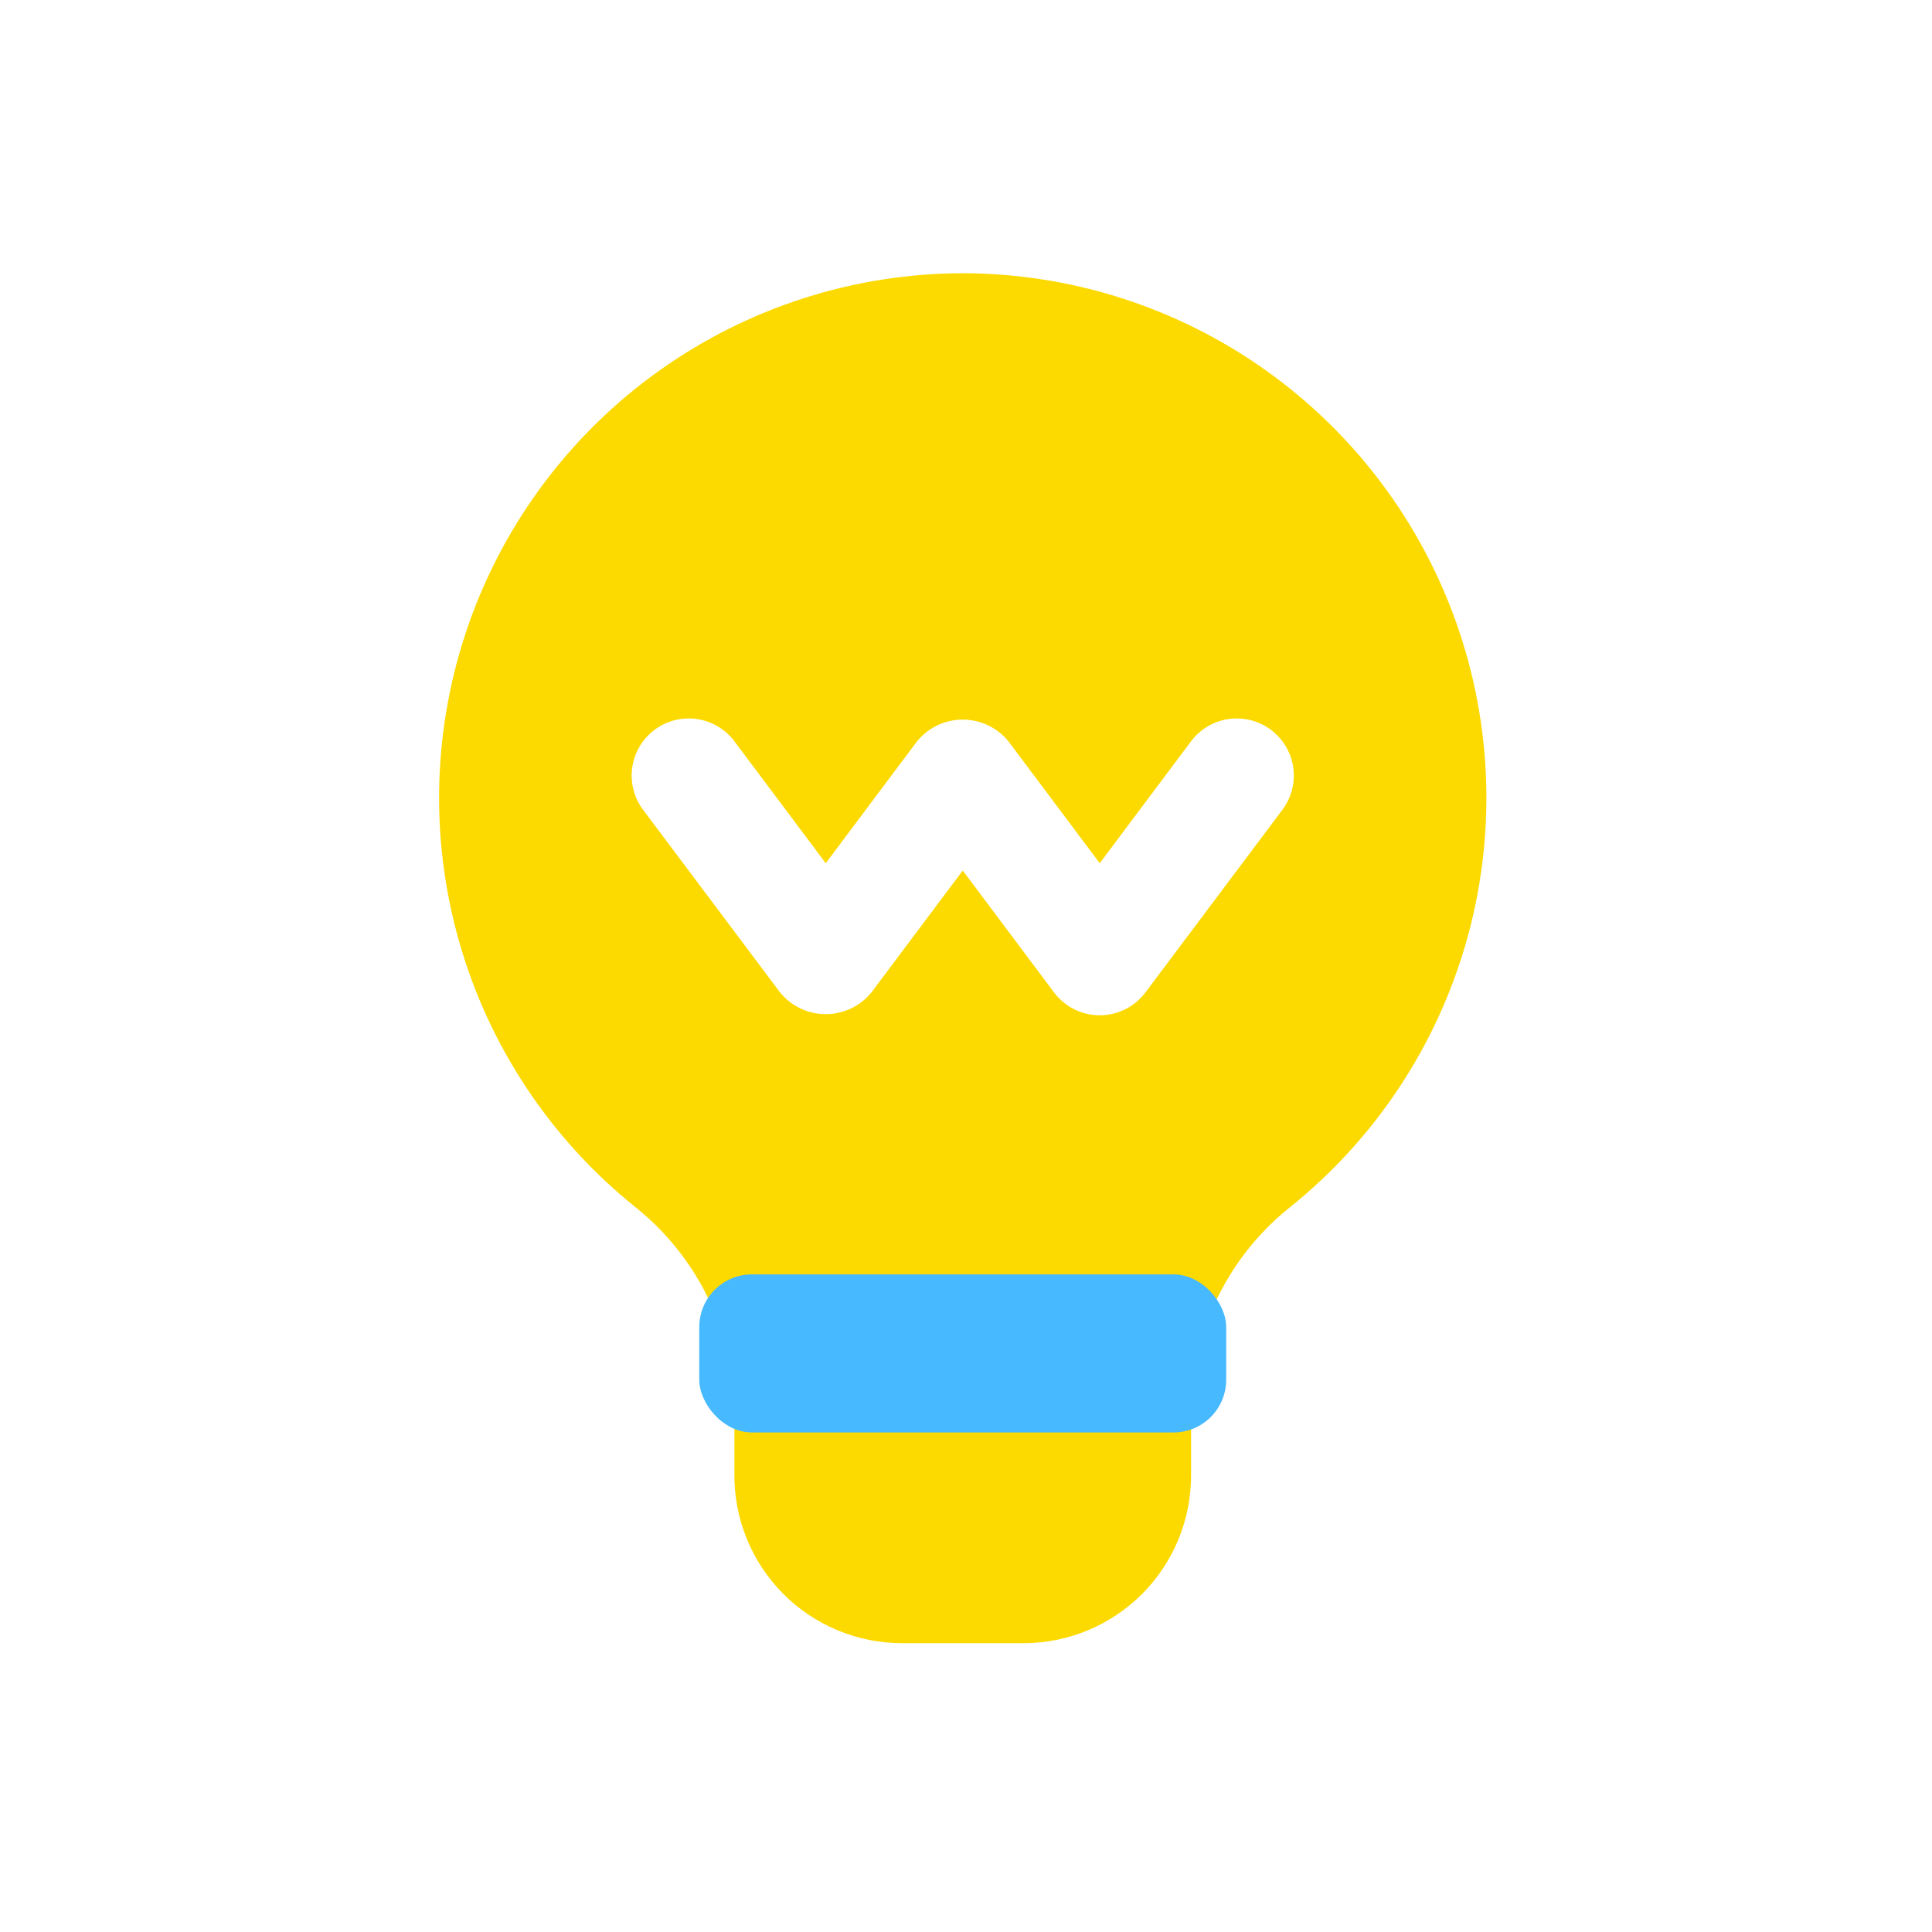
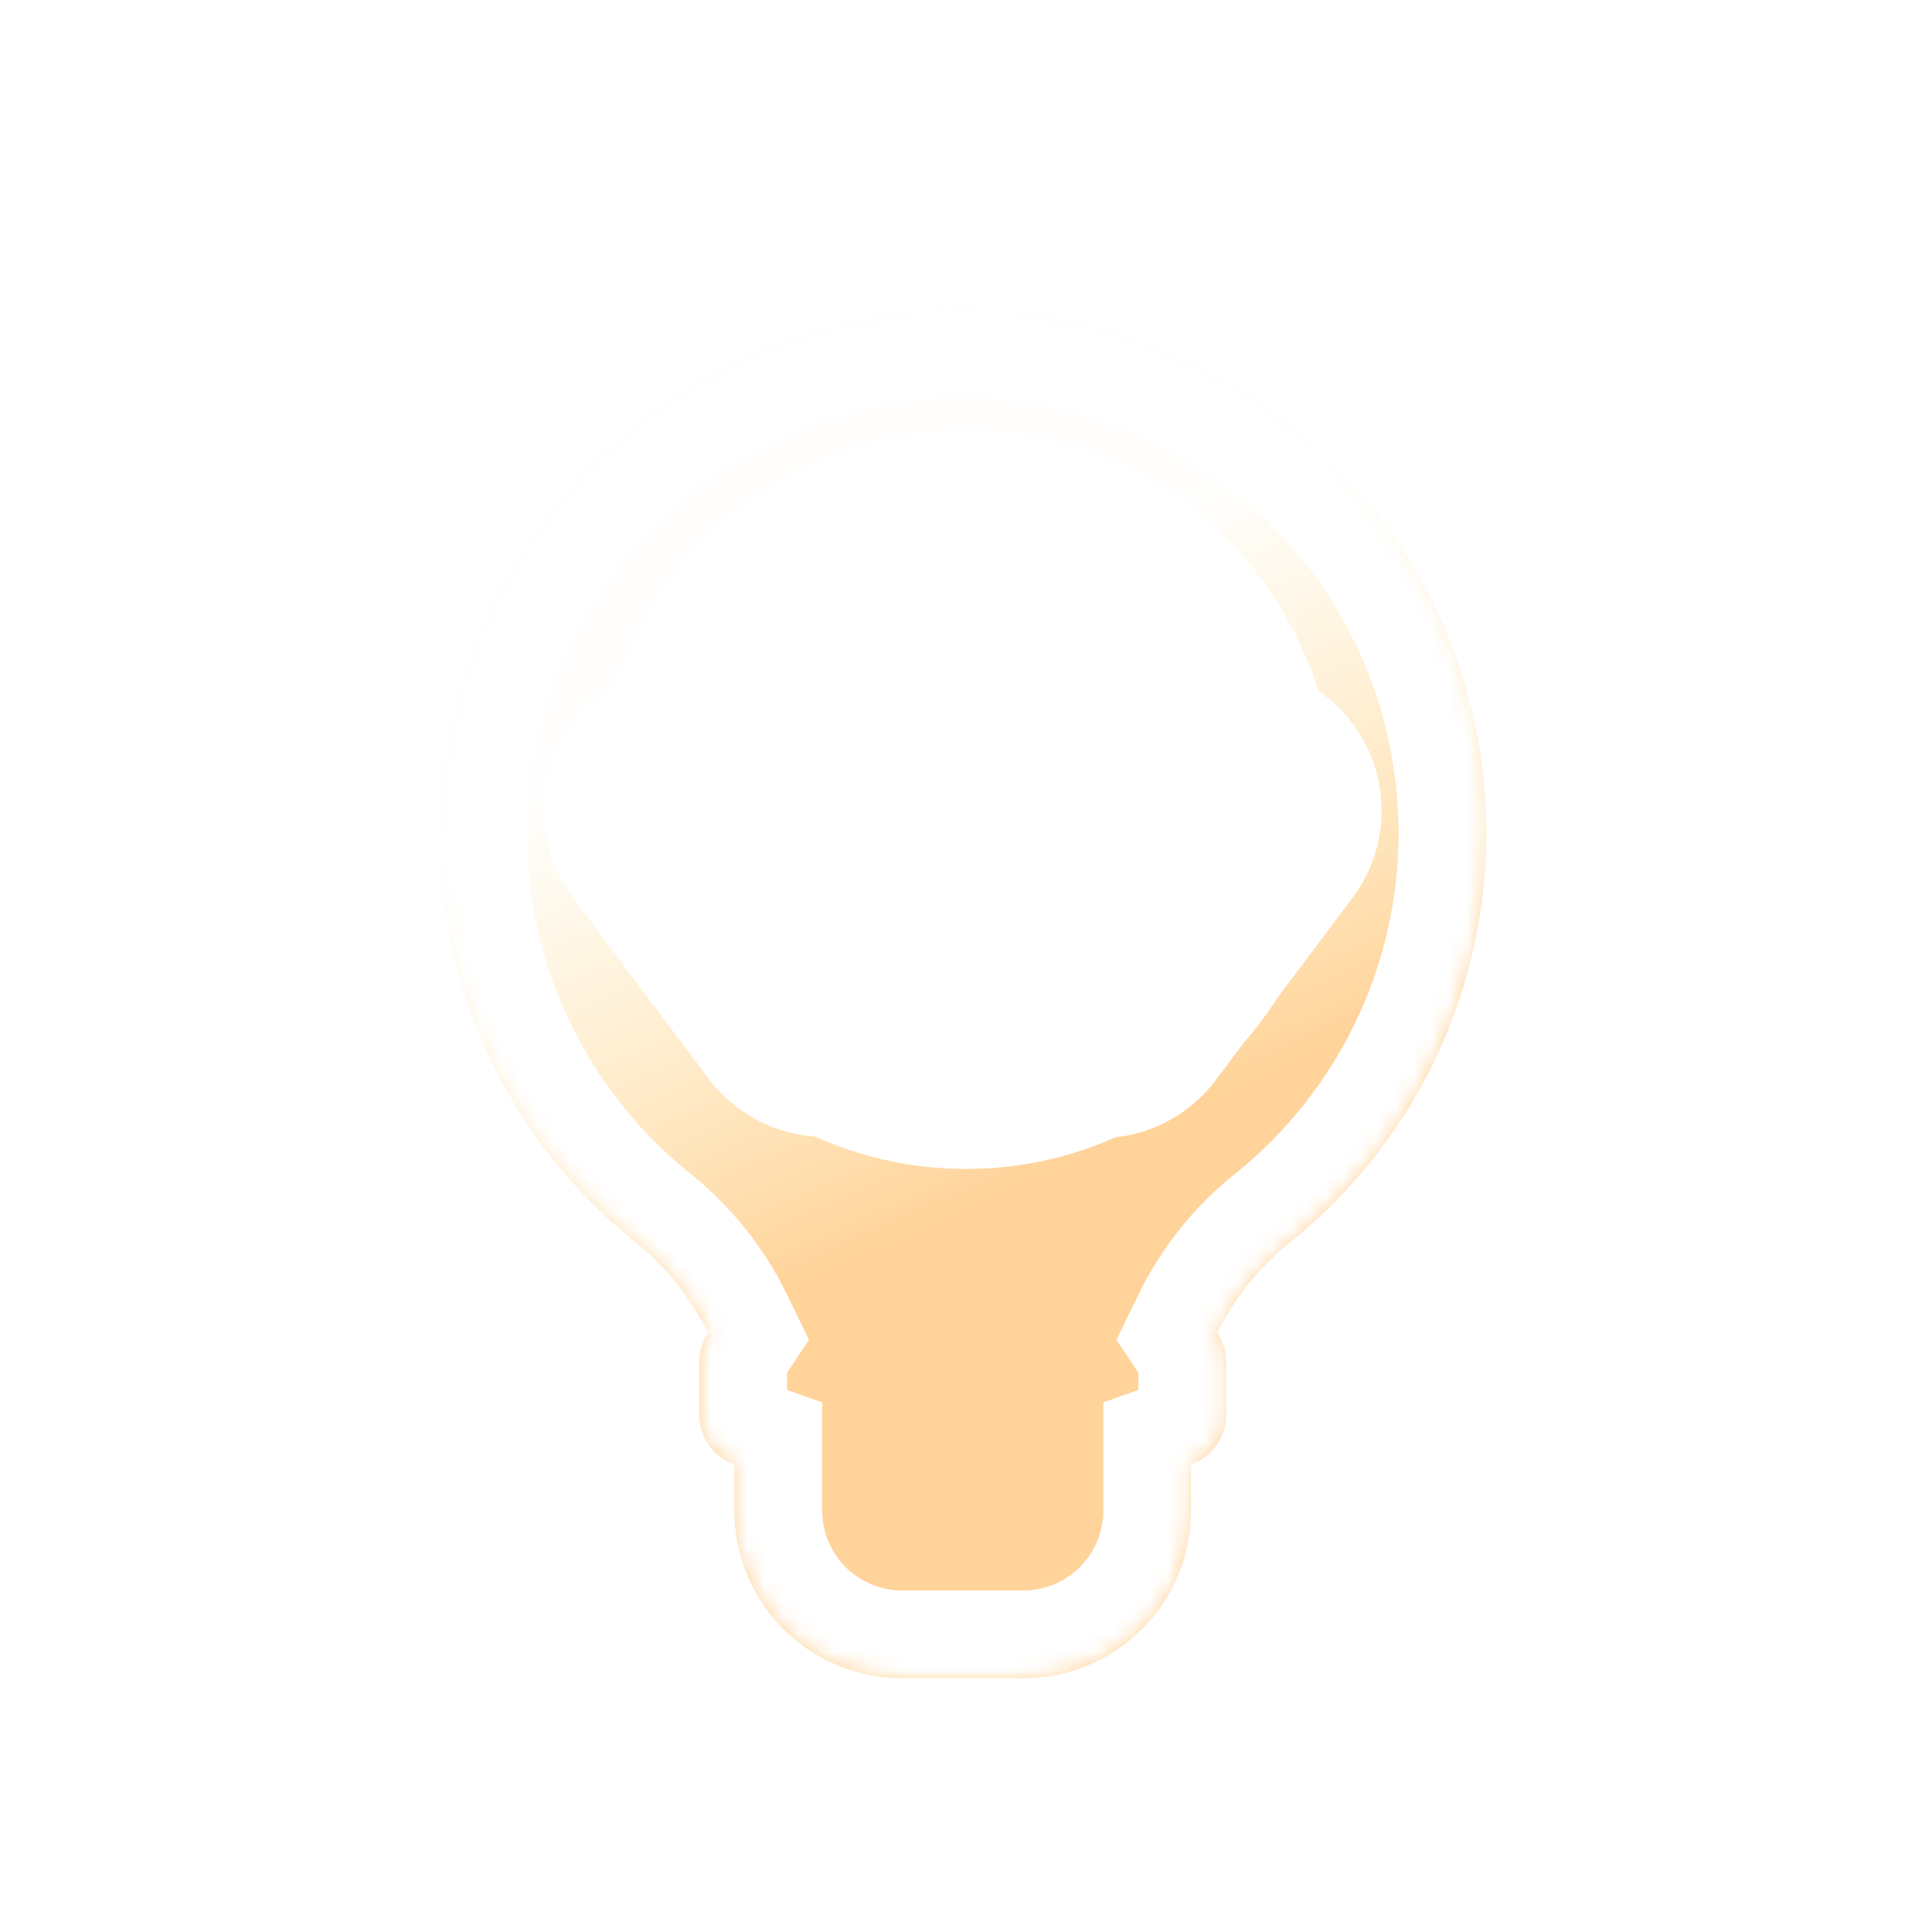
<svg xmlns="http://www.w3.org/2000/svg" width="110" height="110" viewBox="0 0 110 110" fill="none">
  <g filter="url(#filter0_d_200_8046)">
    <mask id="path-1-outside-1_200_8046" maskUnits="userSpaceOnUse" x="20" y="10.554" width="70" height="88" fill="black">
-       <rect fill="white" x="20" y="10.554" width="70" height="88" />
      <path d="M54.814 15.554C60.995 15.566 67.02 17.495 72.058 21.075C77.097 24.655 80.901 29.71 82.946 35.543C84.991 41.376 85.177 47.7 83.477 53.643C81.778 59.585 78.276 64.854 73.456 68.724C71.701 70.121 70.288 71.891 69.313 73.897C69.629 74.372 69.814 74.942 69.814 75.556V78.556C69.814 79.861 68.979 80.969 67.814 81.381V84.012C67.814 85.265 67.567 86.505 67.088 87.663C66.608 88.821 65.905 89.873 65.019 90.759C64.133 91.645 63.081 92.348 61.924 92.827C60.766 93.307 59.525 93.554 58.272 93.554H51.356C50.097 93.554 48.849 93.304 47.686 92.819C46.524 92.335 45.469 91.626 44.582 90.731C43.695 89.837 42.993 88.776 42.518 87.609C42.044 86.443 41.804 85.193 41.814 83.934V81.381C40.65 80.969 39.814 79.862 39.814 78.556V75.556C39.814 74.942 39.998 74.372 40.314 73.897C39.339 71.891 37.927 70.122 36.173 68.724C31.353 64.854 27.851 59.585 26.151 53.643C24.452 47.7 24.637 41.376 26.683 35.543C28.727 29.71 32.532 24.655 37.57 21.075C42.609 17.495 48.633 15.566 54.814 15.554ZM72.364 41.554C71.675 41.037 70.808 40.815 69.955 40.937C69.102 41.058 68.332 41.514 67.814 42.203L62.614 49.145L57.414 42.203C57.099 41.817 56.703 41.507 56.254 41.293C55.804 41.079 55.312 40.968 54.814 40.968C54.316 40.968 53.825 41.079 53.375 41.293C52.925 41.507 52.529 41.817 52.215 42.203L47.014 49.145L41.814 42.203C41.297 41.514 40.527 41.058 39.674 40.937C38.82 40.815 37.954 41.037 37.264 41.554C36.575 42.071 36.119 42.84 35.997 43.693C35.875 44.547 36.097 45.414 36.614 46.103L44.414 56.503C44.728 56.889 45.125 57.2 45.575 57.414C46.025 57.628 46.517 57.738 47.014 57.738C47.512 57.738 48.004 57.628 48.454 57.414C48.904 57.2 49.3 56.889 49.614 56.503L54.814 49.562L60.014 56.503C60.317 56.907 60.71 57.234 61.161 57.46C61.612 57.686 62.11 57.804 62.614 57.804C63.119 57.804 63.617 57.686 64.068 57.46C64.519 57.234 64.912 56.906 65.215 56.503L73.014 46.103C73.532 45.414 73.754 44.547 73.632 43.693C73.51 42.84 73.054 42.071 72.364 41.554Z" />
    </mask>
-     <path d="M54.814 15.554C60.995 15.566 67.02 17.495 72.058 21.075C77.097 24.655 80.901 29.71 82.946 35.543C84.991 41.376 85.177 47.7 83.477 53.643C81.778 59.585 78.276 64.854 73.456 68.724C71.701 70.121 70.288 71.891 69.313 73.897C69.629 74.372 69.814 74.942 69.814 75.556V78.556C69.814 79.861 68.979 80.969 67.814 81.381V84.012C67.814 85.265 67.567 86.505 67.088 87.663C66.608 88.821 65.905 89.873 65.019 90.759C64.133 91.645 63.081 92.348 61.924 92.827C60.766 93.307 59.525 93.554 58.272 93.554H51.356C50.097 93.554 48.849 93.304 47.686 92.819C46.524 92.335 45.469 91.626 44.582 90.731C43.695 89.837 42.993 88.776 42.518 87.609C42.044 86.443 41.804 85.193 41.814 83.934V81.381C40.65 80.969 39.814 79.862 39.814 78.556V75.556C39.814 74.942 39.998 74.372 40.314 73.897C39.339 71.891 37.927 70.122 36.173 68.724C31.353 64.854 27.851 59.585 26.151 53.643C24.452 47.7 24.637 41.376 26.683 35.543C28.727 29.71 32.532 24.655 37.57 21.075C42.609 17.495 48.633 15.566 54.814 15.554ZM72.364 41.554C71.675 41.037 70.808 40.815 69.955 40.937C69.102 41.058 68.332 41.514 67.814 42.203L62.614 49.145L57.414 42.203C57.099 41.817 56.703 41.507 56.254 41.293C55.804 41.079 55.312 40.968 54.814 40.968C54.316 40.968 53.825 41.079 53.375 41.293C52.925 41.507 52.529 41.817 52.215 42.203L47.014 49.145L41.814 42.203C41.297 41.514 40.527 41.058 39.674 40.937C38.82 40.815 37.954 41.037 37.264 41.554C36.575 42.071 36.119 42.84 35.997 43.693C35.875 44.547 36.097 45.414 36.614 46.103L44.414 56.503C44.728 56.889 45.125 57.2 45.575 57.414C46.025 57.628 46.517 57.738 47.014 57.738C47.512 57.738 48.004 57.628 48.454 57.414C48.904 57.2 49.3 56.889 49.614 56.503L54.814 49.562L60.014 56.503C60.317 56.907 60.71 57.234 61.161 57.46C61.612 57.686 62.11 57.804 62.614 57.804C63.119 57.804 63.617 57.686 64.068 57.46C64.519 57.234 64.912 56.906 65.215 56.503L73.014 46.103C73.532 45.414 73.754 44.547 73.632 43.693C73.51 42.84 73.054 42.071 72.364 41.554Z" fill="#FFE521" />
    <path d="M54.814 15.554C60.995 15.566 67.02 17.495 72.058 21.075C77.097 24.655 80.901 29.71 82.946 35.543C84.991 41.376 85.177 47.7 83.477 53.643C81.778 59.585 78.276 64.854 73.456 68.724C71.701 70.121 70.288 71.891 69.313 73.897C69.629 74.372 69.814 74.942 69.814 75.556V78.556C69.814 79.861 68.979 80.969 67.814 81.381V84.012C67.814 85.265 67.567 86.505 67.088 87.663C66.608 88.821 65.905 89.873 65.019 90.759C64.133 91.645 63.081 92.348 61.924 92.827C60.766 93.307 59.525 93.554 58.272 93.554H51.356C50.097 93.554 48.849 93.304 47.686 92.819C46.524 92.335 45.469 91.626 44.582 90.731C43.695 89.837 42.993 88.776 42.518 87.609C42.044 86.443 41.804 85.193 41.814 83.934V81.381C40.65 80.969 39.814 79.862 39.814 78.556V75.556C39.814 74.942 39.998 74.372 40.314 73.897C39.339 71.891 37.927 70.122 36.173 68.724C31.353 64.854 27.851 59.585 26.151 53.643C24.452 47.7 24.637 41.376 26.683 35.543C28.727 29.71 32.532 24.655 37.57 21.075C42.609 17.495 48.633 15.566 54.814 15.554ZM72.364 41.554C71.675 41.037 70.808 40.815 69.955 40.937C69.102 41.058 68.332 41.514 67.814 42.203L62.614 49.145L57.414 42.203C57.099 41.817 56.703 41.507 56.254 41.293C55.804 41.079 55.312 40.968 54.814 40.968C54.316 40.968 53.825 41.079 53.375 41.293C52.925 41.507 52.529 41.817 52.215 42.203L47.014 49.145L41.814 42.203C41.297 41.514 40.527 41.058 39.674 40.937C38.82 40.815 37.954 41.037 37.264 41.554C36.575 42.071 36.119 42.84 35.997 43.693C35.875 44.547 36.097 45.414 36.614 46.103L44.414 56.503C44.728 56.889 45.125 57.2 45.575 57.414C46.025 57.628 46.517 57.738 47.014 57.738C47.512 57.738 48.004 57.628 48.454 57.414C48.904 57.2 49.3 56.889 49.614 56.503L54.814 49.562L60.014 56.503C60.317 56.907 60.71 57.234 61.161 57.46C61.612 57.686 62.11 57.804 62.614 57.804C63.119 57.804 63.617 57.686 64.068 57.46C64.519 57.234 64.912 56.906 65.215 56.503L73.014 46.103C73.532 45.414 73.754 44.547 73.632 43.693C73.51 42.84 73.054 42.071 72.364 41.554Z" fill="url(#paint0_linear_200_8046)" fill-opacity="0.6" />
    <path d="M54.814 15.554L54.824 10.554L54.814 10.554L54.804 10.554L54.814 15.554ZM72.058 21.075L74.955 16.999L74.955 16.999L72.058 21.075ZM82.946 35.543L87.665 33.889L87.665 33.889L82.946 35.543ZM83.477 53.643L88.285 55.017L88.285 55.017L83.477 53.643ZM73.456 68.724L76.57 72.635L76.578 72.629L76.586 72.623L73.456 68.724ZM69.313 73.897L64.816 71.712L63.566 74.284L65.15 76.665L69.313 73.897ZM69.814 78.556L74.814 78.556V78.556H69.814ZM67.814 81.381L66.145 76.668L62.814 77.847V81.381H67.814ZM67.814 84.012L72.814 84.012V84.012H67.814ZM67.088 87.663L71.707 89.577L71.707 89.576L67.088 87.663ZM65.019 90.759L68.555 94.294L68.555 94.294L65.019 90.759ZM61.924 92.827L63.837 97.447L63.837 97.447L61.924 92.827ZM58.272 93.554V88.554V93.554ZM51.356 93.554V88.554H51.356L51.356 93.554ZM47.686 92.819L45.763 97.435L45.764 97.435L47.686 92.819ZM44.582 90.731L41.032 94.253L41.032 94.253L44.582 90.731ZM42.518 87.609L37.887 89.495L37.888 89.495L42.518 87.609ZM41.814 83.934L46.814 83.974L46.814 83.954V83.934H41.814ZM41.814 81.381H46.814V77.846L43.482 76.667L41.814 81.381ZM39.814 78.556H34.814V78.556L39.814 78.556ZM40.314 73.897L44.478 76.665L46.062 74.283L44.811 71.71L40.314 73.897ZM36.173 68.724L33.043 72.623L33.05 72.628L33.056 72.634L36.173 68.724ZM26.151 53.643L21.344 55.017L21.344 55.017L26.151 53.643ZM26.683 35.543L21.964 33.889L21.964 33.889L26.683 35.543ZM37.57 21.075L34.674 16.999L34.674 16.999L37.57 21.075ZM72.364 41.554L75.364 37.554L75.364 37.554L72.364 41.554ZM69.955 40.937L69.248 35.987L69.248 35.987L69.955 40.937ZM67.814 42.203L63.815 39.203L63.812 39.206L67.814 42.203ZM62.614 49.145L58.612 52.143L62.614 57.486L66.616 52.143L62.614 49.145ZM57.414 42.203L61.416 39.206L61.354 39.123L61.289 39.044L57.414 42.203ZM56.254 41.293L58.4 36.777L58.399 36.777L56.254 41.293ZM54.814 40.968V35.968H54.814L54.814 40.968ZM53.375 41.293L51.229 36.777L51.229 36.777L53.375 41.293ZM52.215 42.203L48.339 39.044L48.274 39.123L48.213 39.206L52.215 42.203ZM47.014 49.145L43.013 52.143L47.014 57.486L51.016 52.143L47.014 49.145ZM41.814 42.203L45.816 39.206L45.814 39.203L41.814 42.203ZM39.674 40.937L40.381 35.987L40.38 35.987L39.674 40.937ZM37.264 41.554L34.264 37.554L34.264 37.554L37.264 41.554ZM35.997 43.693L31.047 42.986L31.047 42.986L35.997 43.693ZM36.614 46.103L32.614 49.103L32.614 49.104L36.614 46.103ZM44.414 56.503L40.414 59.503L40.474 59.584L40.538 59.661L44.414 56.503ZM45.575 57.414L43.429 61.93L43.429 61.93L45.575 57.414ZM47.014 57.738V62.738H47.015L47.014 57.738ZM48.454 57.414L50.599 61.93L50.6 61.93L48.454 57.414ZM49.614 56.503L53.49 59.661L53.554 59.582L53.616 59.501L49.614 56.503ZM54.814 49.562L58.816 46.564L54.814 41.222L50.813 46.564L54.814 49.562ZM60.014 56.503L56.013 59.501L56.014 59.503L60.014 56.503ZM61.161 57.46L58.925 61.932L58.925 61.932L61.161 57.46ZM62.614 57.804L62.614 62.804H62.614V57.804ZM64.068 57.46L66.304 61.932L66.305 61.932L64.068 57.46ZM65.215 56.503L61.215 53.503L61.215 53.503L65.215 56.503ZM73.014 46.103L77.014 49.104L77.014 49.103L73.014 46.103ZM73.632 43.693L78.581 42.986L78.581 42.986L73.632 43.693ZM54.814 15.554L54.804 20.554C59.951 20.564 64.967 22.17 69.162 25.151L72.058 21.075L74.955 16.999C69.073 12.82 62.04 10.568 54.824 10.554L54.814 15.554ZM72.058 21.075L69.162 25.151C73.358 28.132 76.525 32.341 78.228 37.197L82.946 35.543L87.665 33.889C85.277 27.079 80.836 21.179 74.955 16.999L72.058 21.075ZM82.946 35.543L78.228 37.197C79.931 42.054 80.085 47.32 78.67 52.268L83.477 53.643L88.285 55.017C90.269 48.08 90.052 40.697 87.665 33.889L82.946 35.543ZM83.477 53.643L78.67 52.268C77.255 57.215 74.339 61.603 70.326 64.825L73.456 68.724L76.586 72.623C82.212 68.106 86.3 61.955 88.285 55.017L83.477 53.643ZM73.456 68.724L70.341 64.812C68 66.676 66.115 69.037 64.816 71.712L69.313 73.897L73.811 76.081C74.46 74.745 75.401 73.566 76.57 72.635L73.456 68.724ZM69.313 73.897L65.15 76.665C64.94 76.349 64.814 75.962 64.814 75.556H69.814H74.814C74.814 73.922 74.319 72.394 73.477 71.127L69.313 73.897ZM69.814 75.556H64.814V78.556H69.814H74.814V75.556H69.814ZM69.814 78.556L64.814 78.555C64.814 77.666 65.386 76.936 66.145 76.668L67.814 81.381L69.483 86.094C72.571 85.001 74.814 82.056 74.814 78.556L69.814 78.556ZM67.814 81.381H62.814V84.012H67.814H72.814V81.381H67.814ZM67.814 84.012L62.814 84.012C62.814 84.607 62.697 85.198 62.468 85.75L67.088 87.663L71.707 89.576C72.438 87.813 72.814 85.922 72.814 84.012L67.814 84.012ZM67.088 87.663L62.468 85.75C62.24 86.301 61.905 86.802 61.484 87.223L65.019 90.759L68.555 94.294C69.906 92.944 70.976 91.34 71.707 89.577L67.088 87.663ZM65.019 90.759L61.484 87.223C61.062 87.645 60.561 87.98 60.01 88.208L61.924 92.827L63.837 97.447C65.601 96.716 67.204 95.645 68.555 94.294L65.019 90.759ZM61.924 92.827L60.01 88.208C59.459 88.436 58.868 88.554 58.272 88.554V93.554V98.554C60.183 98.554 62.074 98.177 63.837 97.447L61.924 92.827ZM58.272 93.554V88.554H51.356V93.554V98.554H58.272V93.554ZM51.356 93.554L51.356 88.554C50.758 88.554 50.164 88.435 49.609 88.204L47.686 92.819L45.764 97.435C47.534 98.172 49.435 98.554 51.356 98.554L51.356 93.554ZM47.686 92.819L49.609 88.204C49.056 87.973 48.553 87.635 48.132 87.21L44.582 90.731L41.032 94.253C42.384 95.615 43.992 96.697 45.763 97.435L47.686 92.819ZM44.582 90.731L48.132 87.21C47.709 86.784 47.375 86.279 47.149 85.724L42.518 87.609L37.888 89.495C38.611 91.273 39.681 92.89 41.032 94.253L44.582 90.731ZM42.518 87.609L47.149 85.724C46.923 85.168 46.809 84.573 46.814 83.974L41.814 83.934L36.815 83.893C36.799 85.813 37.164 87.717 37.887 89.495L42.518 87.609ZM41.814 83.934H46.814V81.381H41.814H36.814V83.934H41.814ZM41.814 81.381L43.482 76.667C44.243 76.936 44.814 77.668 44.814 78.555L39.814 78.556L34.814 78.556C34.815 82.055 37.057 85.001 40.147 86.094L41.814 81.381ZM39.814 78.556H44.814V75.556H39.814H34.814V78.556H39.814ZM39.814 75.556H44.814C44.814 75.957 44.691 76.345 44.478 76.665L40.314 73.897L36.151 71.128C35.306 72.399 34.814 73.928 34.814 75.556H39.814ZM40.314 73.897L44.811 71.71C43.511 69.037 41.628 66.678 39.289 64.814L36.173 68.724L33.056 72.634C34.225 73.565 35.167 74.745 35.818 76.083L40.314 73.897ZM36.173 68.724L39.303 64.825C35.289 61.603 32.374 57.215 30.958 52.268L26.151 53.643L21.344 55.017C23.328 61.955 27.416 68.106 33.043 72.623L36.173 68.724ZM26.151 53.643L30.959 52.268C29.543 47.32 29.698 42.054 31.401 37.197L26.683 35.543L21.964 33.889C19.577 40.697 19.36 48.08 21.344 55.017L26.151 53.643ZM26.683 35.543L31.401 37.197C33.104 32.341 36.271 28.132 40.466 25.151L37.57 21.075L34.674 16.999C28.792 21.179 24.352 27.079 21.964 33.889L26.683 35.543ZM37.57 21.075L40.466 25.151C44.661 22.17 49.678 20.564 54.824 20.554L54.814 15.554L54.804 10.554C47.589 10.568 40.556 12.82 34.674 16.999L37.57 21.075ZM72.364 41.554L75.364 37.554C73.614 36.241 71.414 35.678 69.248 35.987L69.955 40.937L70.662 45.886C70.203 45.952 69.736 45.832 69.364 45.554L72.364 41.554ZM69.955 40.937L69.248 35.987C67.085 36.296 65.129 37.45 63.815 39.203L67.814 42.203L71.814 45.203C71.534 45.577 71.119 45.821 70.662 45.886L69.955 40.937ZM67.814 42.203L63.812 39.206L58.612 46.148L62.614 49.145L66.616 52.143L71.816 45.201L67.814 42.203ZM62.614 49.145L66.616 46.148L61.416 39.206L57.414 42.203L53.412 45.201L58.612 52.143L62.614 49.145ZM57.414 42.203L61.289 39.044C60.506 38.083 59.519 37.309 58.4 36.777L56.254 41.293L54.108 45.809C53.887 45.704 53.693 45.552 53.538 45.362L57.414 42.203ZM56.254 41.293L58.399 36.777C57.283 36.246 56.059 35.968 54.814 35.968V40.968V45.968C54.566 45.968 54.325 45.912 54.108 45.809L56.254 41.293ZM54.814 40.968L54.814 35.968C53.57 35.968 52.346 36.246 51.229 36.777L53.375 41.293L55.52 45.809C55.304 45.912 55.063 45.968 54.814 45.968L54.814 40.968ZM53.375 41.293L51.229 36.777C50.11 37.309 49.122 38.083 48.339 39.044L52.215 42.203L56.09 45.362C55.936 45.552 55.741 45.704 55.521 45.809L53.375 41.293ZM52.215 42.203L48.213 39.206L43.013 46.148L47.014 49.145L51.016 52.143L56.217 45.201L52.215 42.203ZM47.014 49.145L51.016 46.148L45.816 39.206L41.814 42.203L37.812 45.201L43.013 52.143L47.014 49.145ZM41.814 42.203L45.814 39.203C44.5 37.45 42.544 36.296 40.381 35.987L39.674 40.937L38.967 45.886C38.51 45.821 38.095 45.577 37.815 45.203L41.814 42.203ZM39.674 40.937L40.38 35.987C38.215 35.678 36.015 36.241 34.264 37.554L37.264 41.554L40.264 45.554C39.893 45.833 39.426 45.952 38.967 45.886L39.674 40.937ZM37.264 41.554L34.264 37.554C32.516 38.865 31.357 40.818 31.047 42.986L35.997 43.693L40.947 44.401C40.881 44.862 40.634 45.276 40.265 45.554L37.264 41.554ZM35.997 43.693L31.047 42.986C30.738 45.151 31.301 47.352 32.614 49.103L36.614 46.103L40.614 43.104C40.893 43.476 41.012 43.942 40.947 44.401L35.997 43.693ZM36.614 46.103L32.614 49.104L40.414 59.503L44.414 56.503L48.414 53.503L40.614 43.103L36.614 46.103ZM44.414 56.503L40.538 59.661C41.321 60.622 42.309 61.398 43.429 61.93L45.575 57.414L47.721 52.898C47.942 53.003 48.136 53.155 48.29 53.344L44.414 56.503ZM45.575 57.414L43.429 61.93C44.552 62.463 45.777 62.738 47.014 62.738V57.738V52.738C47.257 52.738 47.498 52.792 47.721 52.898L45.575 57.414ZM47.014 57.738L47.015 62.738C48.252 62.738 49.477 62.463 50.599 61.93L48.454 57.414L46.308 52.898C46.531 52.792 46.772 52.738 47.014 52.738L47.014 57.738ZM48.454 57.414L50.6 61.93C51.724 61.396 52.71 60.619 53.49 59.661L49.614 56.503L45.738 53.344C45.89 53.158 46.083 53.005 46.308 52.898L48.454 57.414ZM49.614 56.503L53.616 59.501L58.816 52.559L54.814 49.562L50.813 46.564L45.612 53.505L49.614 56.503ZM54.814 49.562L50.813 52.559L56.013 59.501L60.014 56.503L64.016 53.505L58.816 46.564L54.814 49.562ZM60.014 56.503L56.014 59.503C56.782 60.527 57.779 61.359 58.925 61.932L61.161 57.46L63.397 52.988C63.641 53.11 63.852 53.286 64.014 53.503L60.014 56.503ZM61.161 57.46L58.925 61.932C60.066 62.503 61.329 62.804 62.614 62.804L62.614 57.804L62.614 52.804C62.891 52.804 63.158 52.868 63.397 52.988L61.161 57.46ZM62.614 57.804V62.804C63.898 62.804 65.162 62.503 66.304 61.932L64.068 57.46L61.832 52.988C62.072 52.868 62.339 52.804 62.614 52.804V57.804ZM64.068 57.46L66.305 61.932C67.45 61.359 68.447 60.527 69.215 59.503L65.215 56.503L61.215 53.503C61.377 53.286 61.588 53.11 61.831 52.988L64.068 57.46ZM65.215 56.503L69.215 59.503L77.014 49.104L73.014 46.103L69.014 43.103L61.215 53.503L65.215 56.503ZM73.014 46.103L77.014 49.103C78.328 47.352 78.891 45.151 78.581 42.986L73.632 43.693L68.682 44.401C68.617 43.942 68.735 43.476 69.014 43.103L73.014 46.103ZM73.632 43.693L78.581 42.986C78.271 40.818 77.113 38.865 75.364 37.554L72.364 41.554L69.364 45.554C68.994 45.276 68.748 44.862 68.682 44.401L73.632 43.693Z" fill="white" mask="url(#path-1-outside-1_200_8046)" />
  </g>
  <circle cx="55" cy="45.556" r="21" fill="white" />
-   <path d="M41.814 83.936C41.804 85.195 42.043 86.445 42.518 87.611C42.993 88.778 43.694 89.839 44.581 90.733C45.468 91.628 46.524 92.338 47.687 92.822C48.849 93.306 50.097 93.556 51.356 93.556H58.272C59.525 93.556 60.766 93.309 61.924 92.829C63.081 92.35 64.133 91.647 65.019 90.761C65.906 89.875 66.608 88.823 67.088 87.665C67.567 86.507 67.814 85.267 67.814 84.014V80.556H41.814V83.936ZM54.814 15.556C48.633 15.568 42.608 17.497 37.57 21.077C32.531 24.658 28.727 29.712 26.682 35.545C24.637 41.378 24.452 47.702 26.151 53.644C27.851 59.587 31.352 64.856 36.172 68.726C38.34 70.454 39.987 72.749 40.93 75.356H68.698C69.64 72.748 71.287 70.453 73.456 68.726C78.276 64.856 81.777 59.587 83.477 53.644C85.177 47.702 84.991 41.378 82.946 35.545C80.901 29.712 77.097 24.658 72.059 21.077C67.02 17.497 60.995 15.568 54.814 15.556ZM73.014 46.106L65.214 56.506C64.912 56.909 64.519 57.237 64.068 57.463C63.616 57.688 63.119 57.806 62.614 57.806C62.11 57.806 61.612 57.688 61.161 57.463C60.709 57.237 60.317 56.909 60.014 56.506L54.814 49.564L49.614 56.506C49.3 56.892 48.903 57.203 48.453 57.416C48.004 57.63 47.512 57.741 47.014 57.741C46.516 57.741 46.025 57.63 45.575 57.416C45.125 57.203 44.729 56.892 44.414 56.506L36.614 46.106C36.097 45.416 35.875 44.549 35.997 43.696C36.119 42.843 36.575 42.073 37.264 41.556C37.954 41.038 38.821 40.816 39.674 40.938C40.527 41.06 41.297 41.516 41.814 42.206L47.014 49.148L52.214 42.206C52.529 41.82 52.925 41.509 53.375 41.295C53.825 41.081 54.316 40.971 54.814 40.971C55.312 40.971 55.804 41.081 56.254 41.295C56.703 41.509 57.1 41.82 57.414 42.206L62.614 49.148L67.814 42.206C68.331 41.516 69.101 41.06 69.955 40.938C70.808 40.816 71.675 41.038 72.364 41.556C73.054 42.073 73.51 42.843 73.632 43.696C73.754 44.549 73.531 45.416 73.014 46.106Z" fill="#FCDA00" />
-   <rect x="39.814" y="72.558" width="30" height="9" rx="3" fill="#46B9FF" />
  <defs>
    <filter id="filter0_d_200_8046" x="18" y="10.554" width="73.629" height="92" filterUnits="userSpaceOnUse" color-interpolation-filters="sRGB">
      <feFlood flood-opacity="0" result="BackgroundImageFix" />
      <feColorMatrix in="SourceAlpha" type="matrix" values="0 0 0 0 0 0 0 0 0 0 0 0 0 0 0 0 0 0 127 0" result="hardAlpha" />
      <feOffset dy="2" />
      <feGaussianBlur stdDeviation="1" />
      <feComposite in2="hardAlpha" operator="out" />
      <feColorMatrix type="matrix" values="0 0 0 0 0.269 0 0 0 0 0.269 0 0 0 0 0.269 0 0 0 0.25 0" />
      <feBlend mode="normal" in2="BackgroundImageFix" result="effect1_dropShadow_200_8046" />
      <feBlend mode="normal" in="SourceGraphic" in2="effect1_dropShadow_200_8046" result="shape" />
    </filter>
    <linearGradient id="paint0_linear_200_8046" x1="21.916" y1="46.77" x2="35.038" y2="75.965" gradientUnits="userSpaceOnUse">
      <stop stop-color="#FFC636" stop-opacity="0.01" />
      <stop offset="1" stop-color="#FF950C" stop-opacity="0.7" />
    </linearGradient>
  </defs>
</svg>